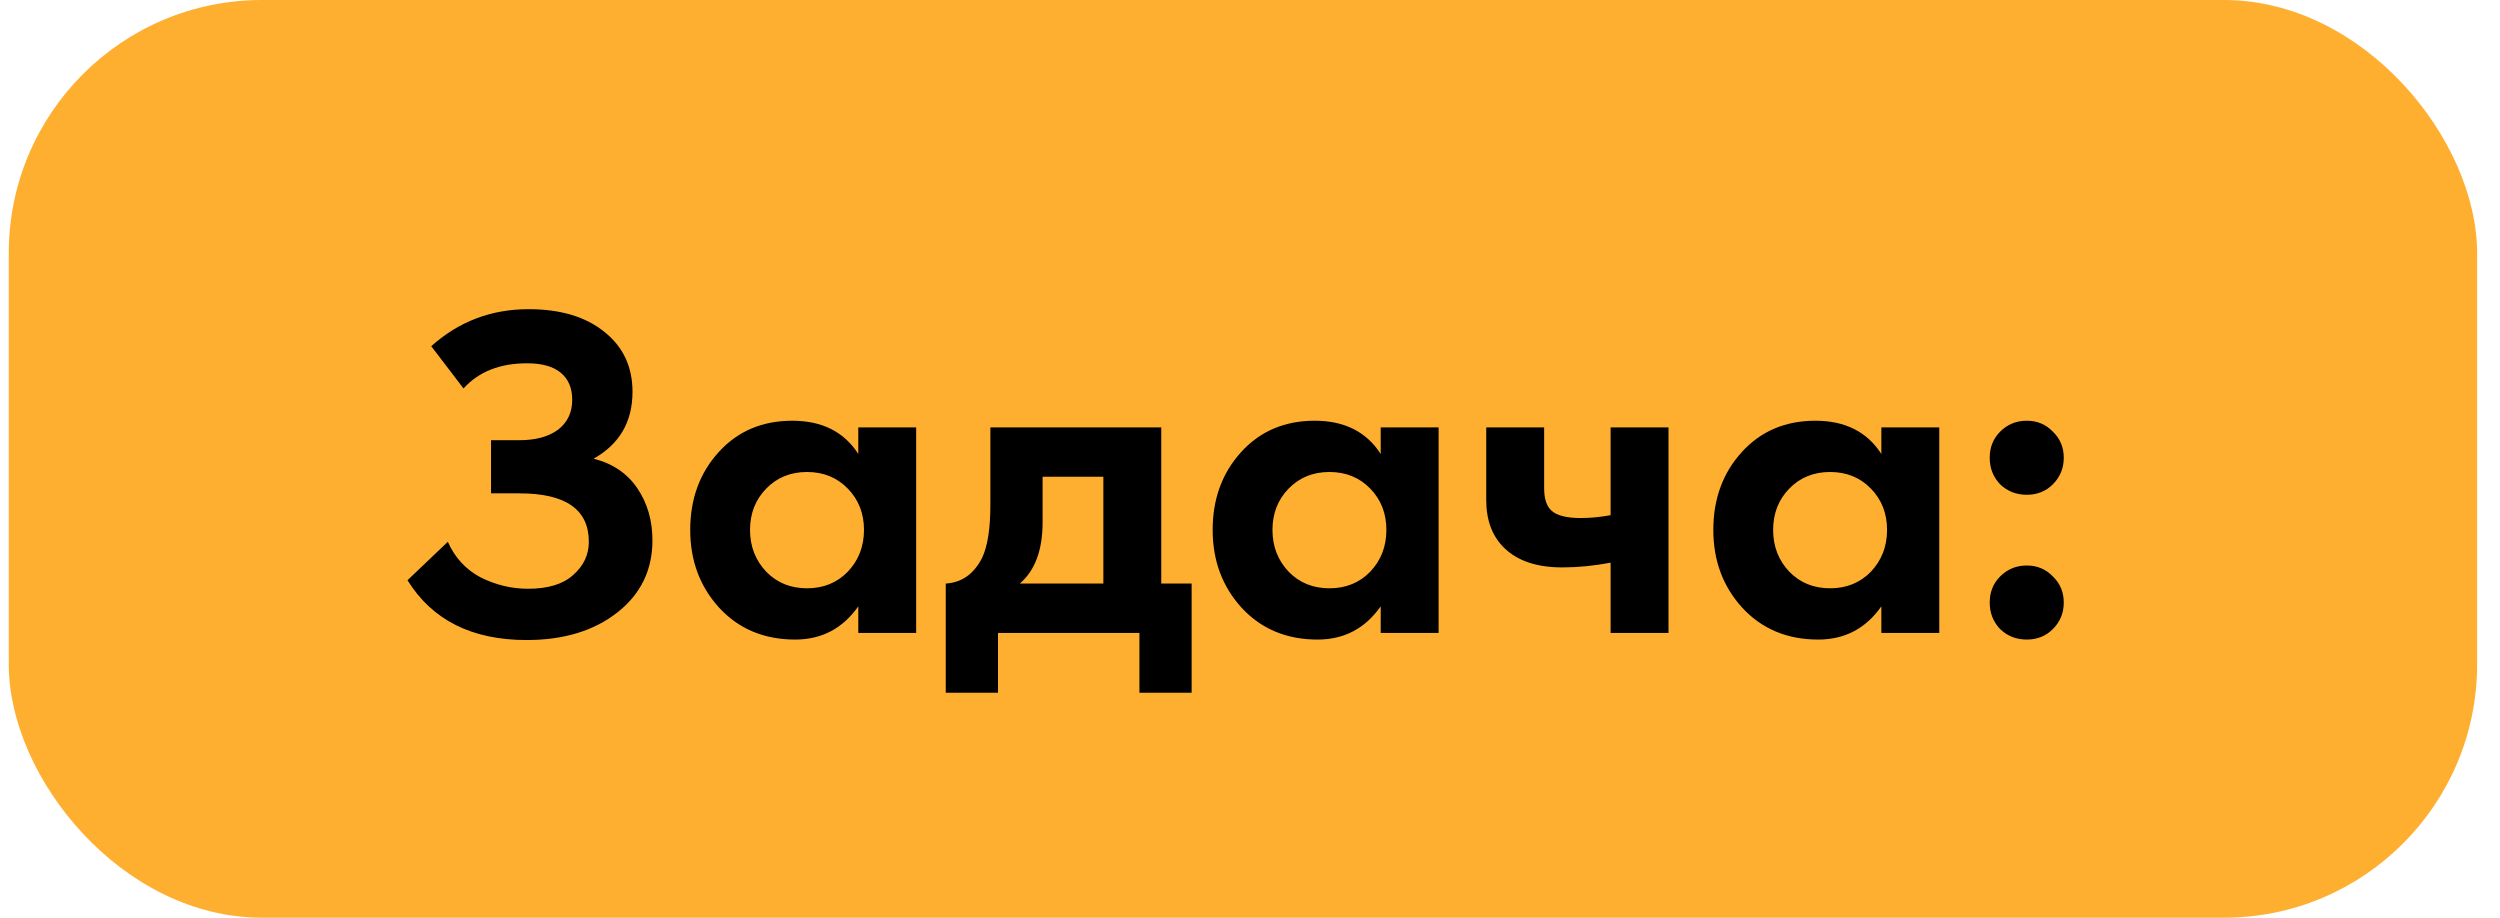
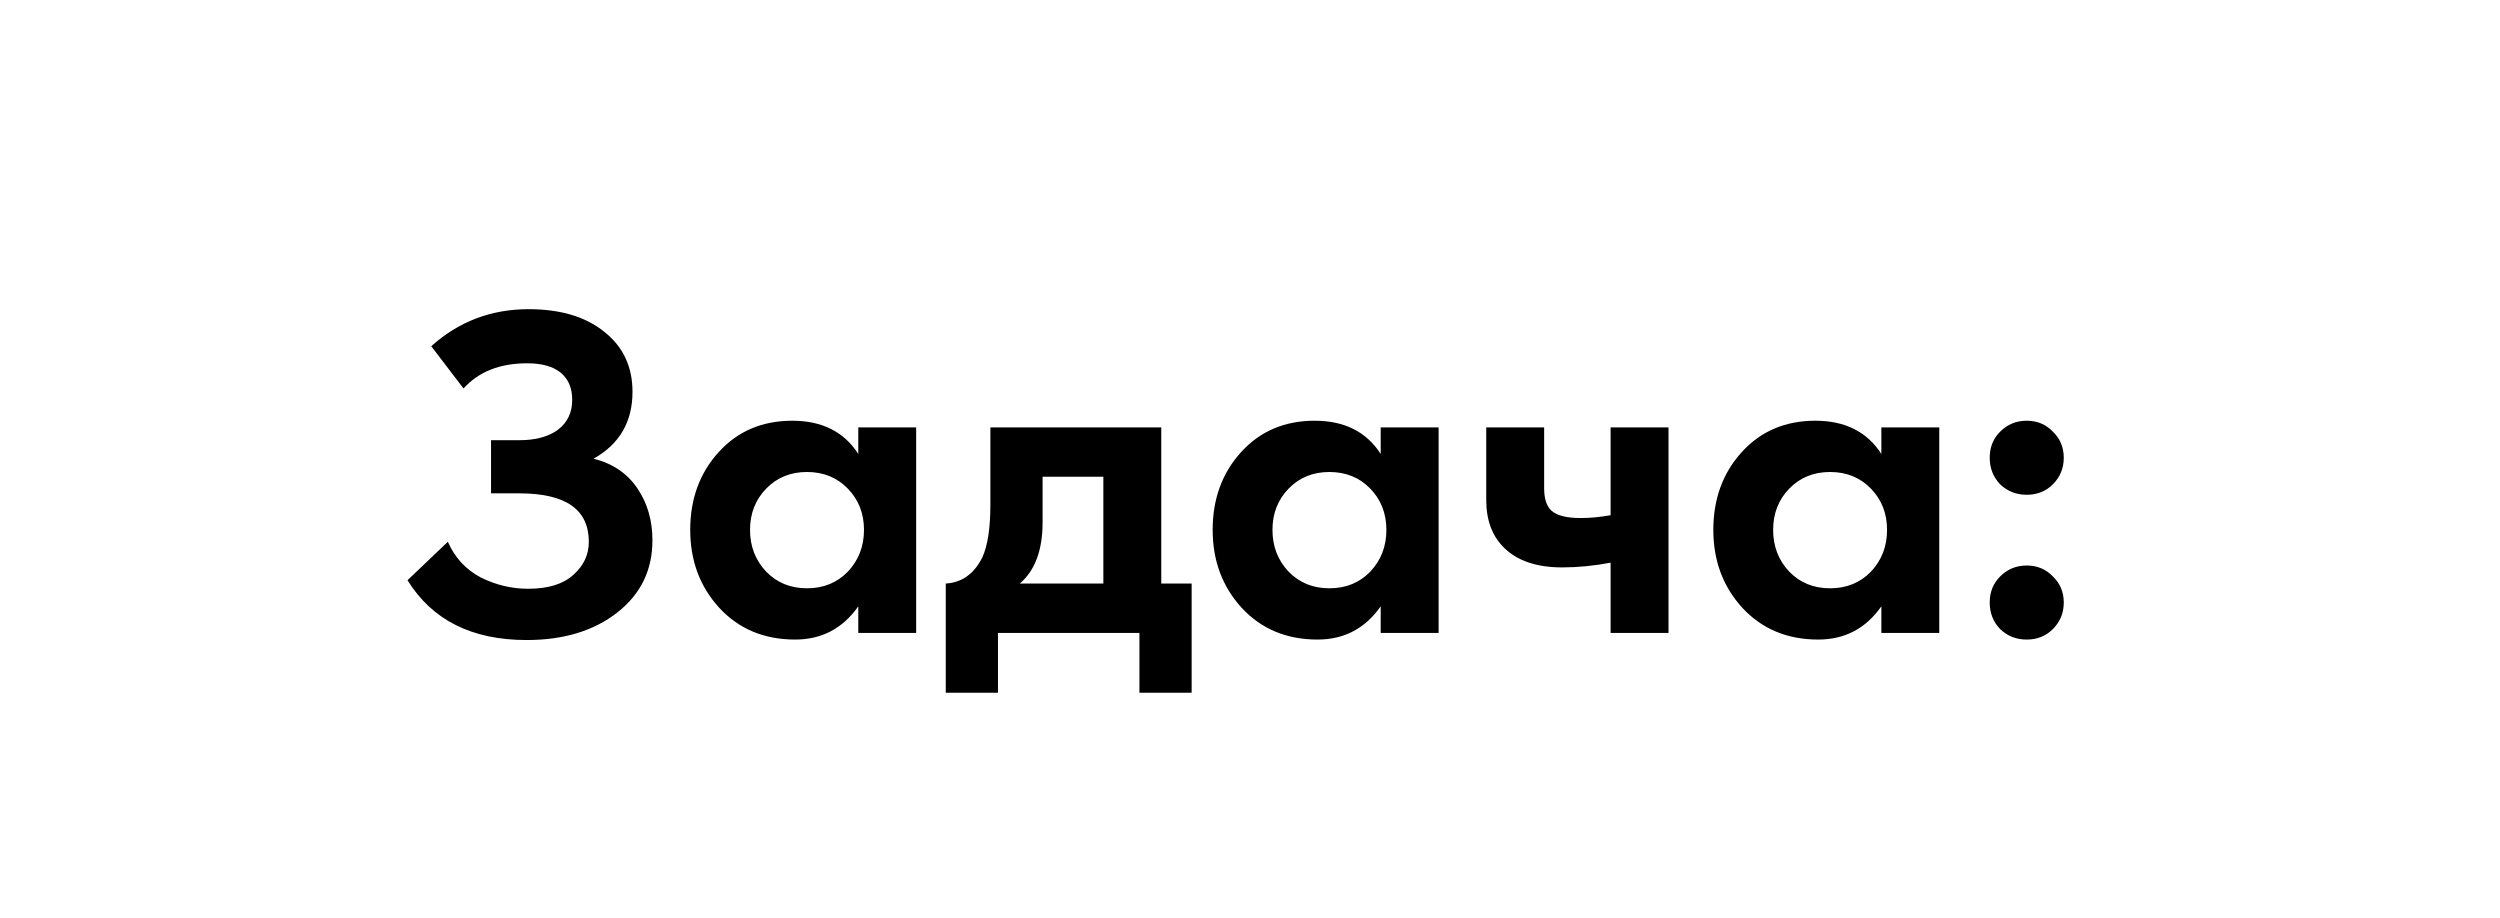
<svg xmlns="http://www.w3.org/2000/svg" width="79" height="29" viewBox="0 0 79 29" fill="none">
-   <rect x="0.277" width="78" height="29" rx="8" fill="#FFAF30" />
  <path d="M14.647 12.275L13.627 10.94C14.497 10.16 15.522 9.77 16.702 9.77C17.712 9.77 18.512 10.01 19.102 10.49C19.692 10.96 19.987 11.59 19.987 12.38C19.987 13.33 19.577 14.035 18.757 14.495C19.357 14.645 19.817 14.955 20.137 15.425C20.457 15.895 20.617 16.445 20.617 17.075C20.617 18.015 20.247 18.775 19.507 19.355C18.767 19.935 17.812 20.225 16.642 20.225C14.912 20.225 13.657 19.595 12.877 18.335L14.152 17.12C14.372 17.62 14.717 17.995 15.187 18.245C15.667 18.485 16.167 18.605 16.687 18.605C17.317 18.605 17.792 18.46 18.112 18.17C18.442 17.88 18.607 17.53 18.607 17.12C18.607 16.1 17.877 15.59 16.417 15.59H15.517V13.91H16.417C16.927 13.91 17.332 13.8 17.632 13.58C17.932 13.35 18.082 13.035 18.082 12.635C18.082 12.265 17.962 11.98 17.722 11.78C17.482 11.58 17.127 11.48 16.657 11.48C15.797 11.48 15.127 11.745 14.647 12.275ZM27.122 14.345V13.505H28.951V20H27.122V19.16C26.631 19.86 25.966 20.21 25.127 20.21C24.146 20.21 23.346 19.875 22.727 19.205C22.116 18.535 21.811 17.715 21.811 16.745C21.811 15.765 22.111 14.945 22.712 14.285C23.311 13.625 24.087 13.295 25.037 13.295C25.977 13.295 26.672 13.645 27.122 14.345ZM26.791 15.44C26.451 15.09 26.021 14.915 25.502 14.915C24.982 14.915 24.552 15.09 24.212 15.44C23.872 15.79 23.701 16.225 23.701 16.745C23.701 17.265 23.872 17.705 24.212 18.065C24.552 18.415 24.982 18.59 25.502 18.59C26.021 18.59 26.451 18.415 26.791 18.065C27.131 17.705 27.302 17.265 27.302 16.745C27.302 16.225 27.131 15.79 26.791 15.44ZM31.296 13.505H36.696V18.44H37.656V21.89H36.006V20H31.536V21.89H29.886V18.44C30.396 18.41 30.781 18.135 31.041 17.615C31.211 17.245 31.296 16.69 31.296 15.95V13.505ZM34.866 18.44V15.065H32.946V16.505C32.946 17.385 32.706 18.03 32.226 18.44H34.866ZM43.63 14.345V13.505H45.46V20H43.63V19.16C43.14 19.86 42.475 20.21 41.635 20.21C40.655 20.21 39.855 19.875 39.235 19.205C38.625 18.535 38.32 17.715 38.32 16.745C38.32 15.765 38.62 14.945 39.22 14.285C39.82 13.625 40.595 13.295 41.545 13.295C42.485 13.295 43.18 13.645 43.63 14.345ZM43.3 15.44C42.96 15.09 42.53 14.915 42.01 14.915C41.49 14.915 41.06 15.09 40.72 15.44C40.38 15.79 40.21 16.225 40.21 16.745C40.21 17.265 40.38 17.705 40.72 18.065C41.06 18.415 41.49 18.59 42.01 18.59C42.53 18.59 42.96 18.415 43.3 18.065C43.64 17.705 43.81 17.265 43.81 16.745C43.81 16.225 43.64 15.79 43.3 15.44ZM50.895 20V17.78C50.375 17.88 49.865 17.93 49.365 17.93C48.575 17.93 47.97 17.73 47.55 17.33C47.16 16.96 46.965 16.45 46.965 15.8V13.505H48.795V15.425C48.795 15.755 48.87 15.99 49.02 16.13C49.19 16.29 49.5 16.37 49.95 16.37C50.25 16.37 50.565 16.34 50.895 16.28V13.505H52.725V20H50.895ZM59.451 14.345V13.505H61.281V20H59.451V19.16C58.961 19.86 58.296 20.21 57.456 20.21C56.476 20.21 55.676 19.875 55.056 19.205C54.446 18.535 54.141 17.715 54.141 16.745C54.141 15.765 54.441 14.945 55.041 14.285C55.641 13.625 56.416 13.295 57.366 13.295C58.306 13.295 59.001 13.645 59.451 14.345ZM59.121 15.44C58.781 15.09 58.351 14.915 57.831 14.915C57.311 14.915 56.881 15.09 56.541 15.44C56.201 15.79 56.031 16.225 56.031 16.745C56.031 17.265 56.201 17.705 56.541 18.065C56.881 18.415 57.311 18.59 57.831 18.59C58.351 18.59 58.781 18.415 59.121 18.065C59.461 17.705 59.631 17.265 59.631 16.745C59.631 16.225 59.461 15.79 59.121 15.44ZM63.205 15.305C62.985 15.075 62.875 14.795 62.875 14.465C62.875 14.135 62.985 13.86 63.205 13.64C63.435 13.41 63.715 13.295 64.045 13.295C64.375 13.295 64.65 13.41 64.87 13.64C65.1 13.86 65.215 14.135 65.215 14.465C65.215 14.795 65.1 15.075 64.87 15.305C64.65 15.525 64.375 15.635 64.045 15.635C63.715 15.635 63.435 15.525 63.205 15.305ZM63.205 19.88C62.985 19.65 62.875 19.37 62.875 19.04C62.875 18.71 62.985 18.435 63.205 18.215C63.435 17.985 63.715 17.87 64.045 17.87C64.375 17.87 64.65 17.985 64.87 18.215C65.1 18.435 65.215 18.71 65.215 19.04C65.215 19.37 65.1 19.65 64.87 19.88C64.65 20.1 64.375 20.21 64.045 20.21C63.715 20.21 63.435 20.1 63.205 19.88Z" fill="black" />
</svg>